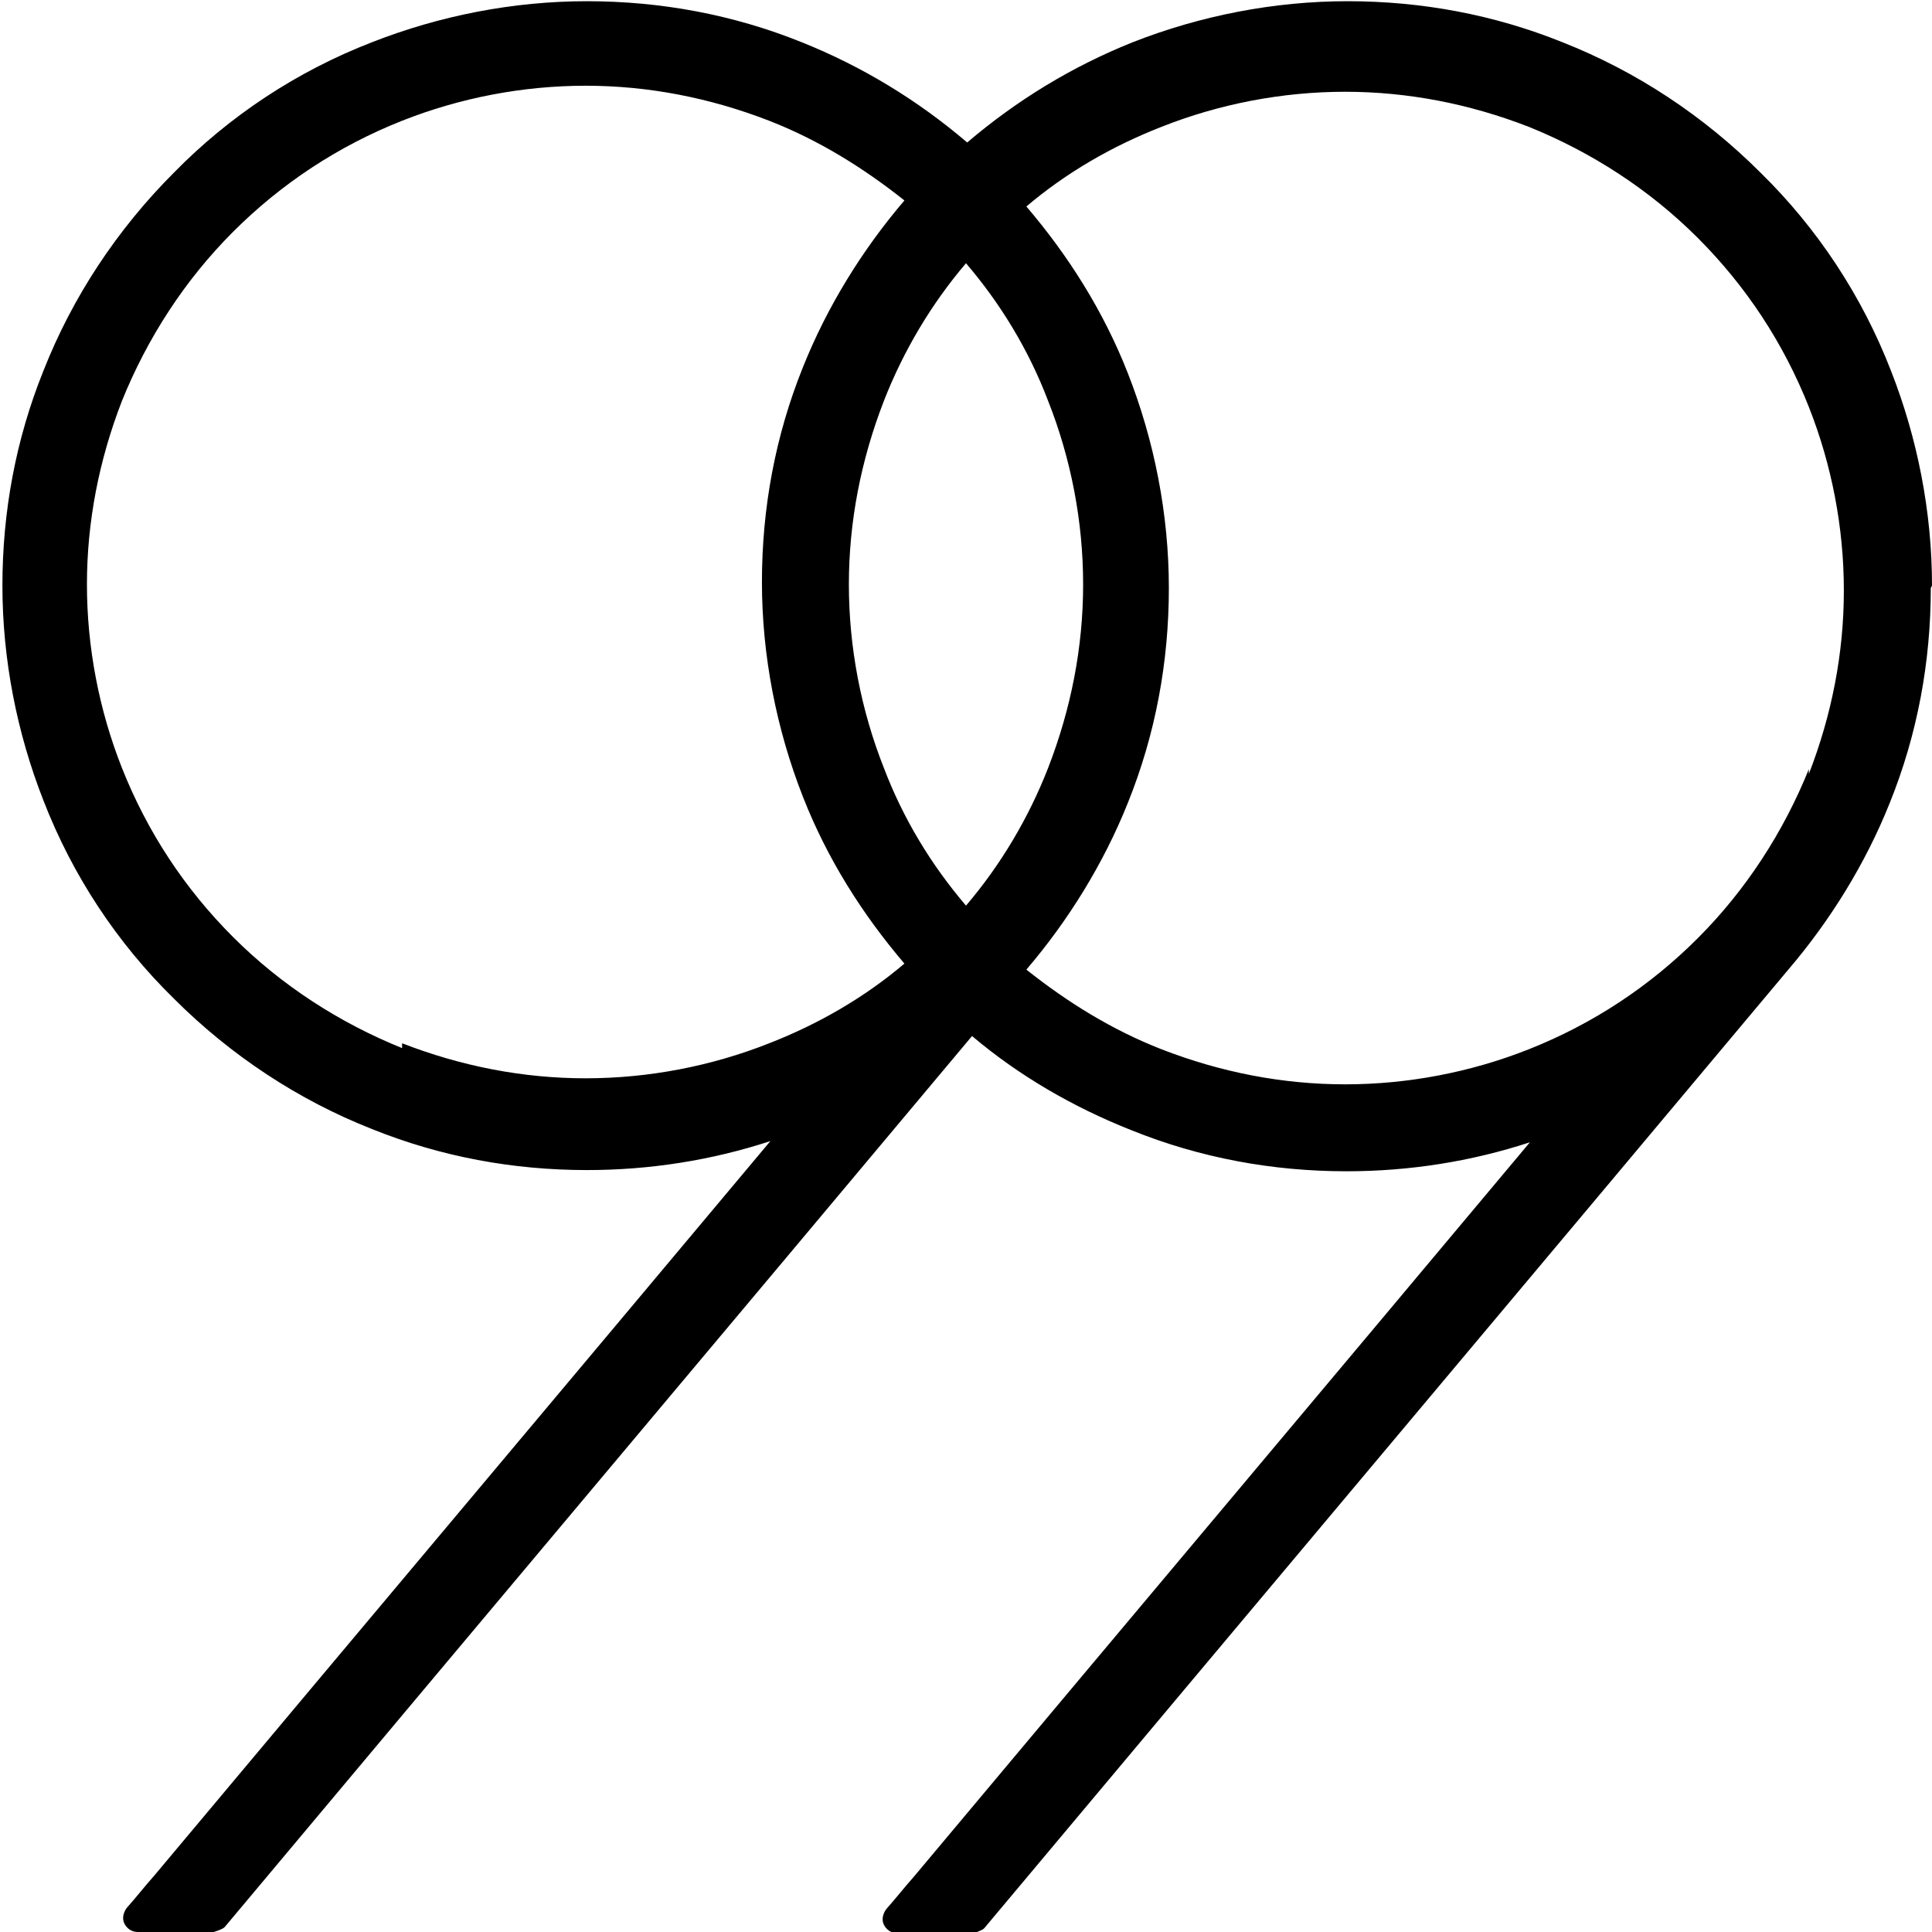
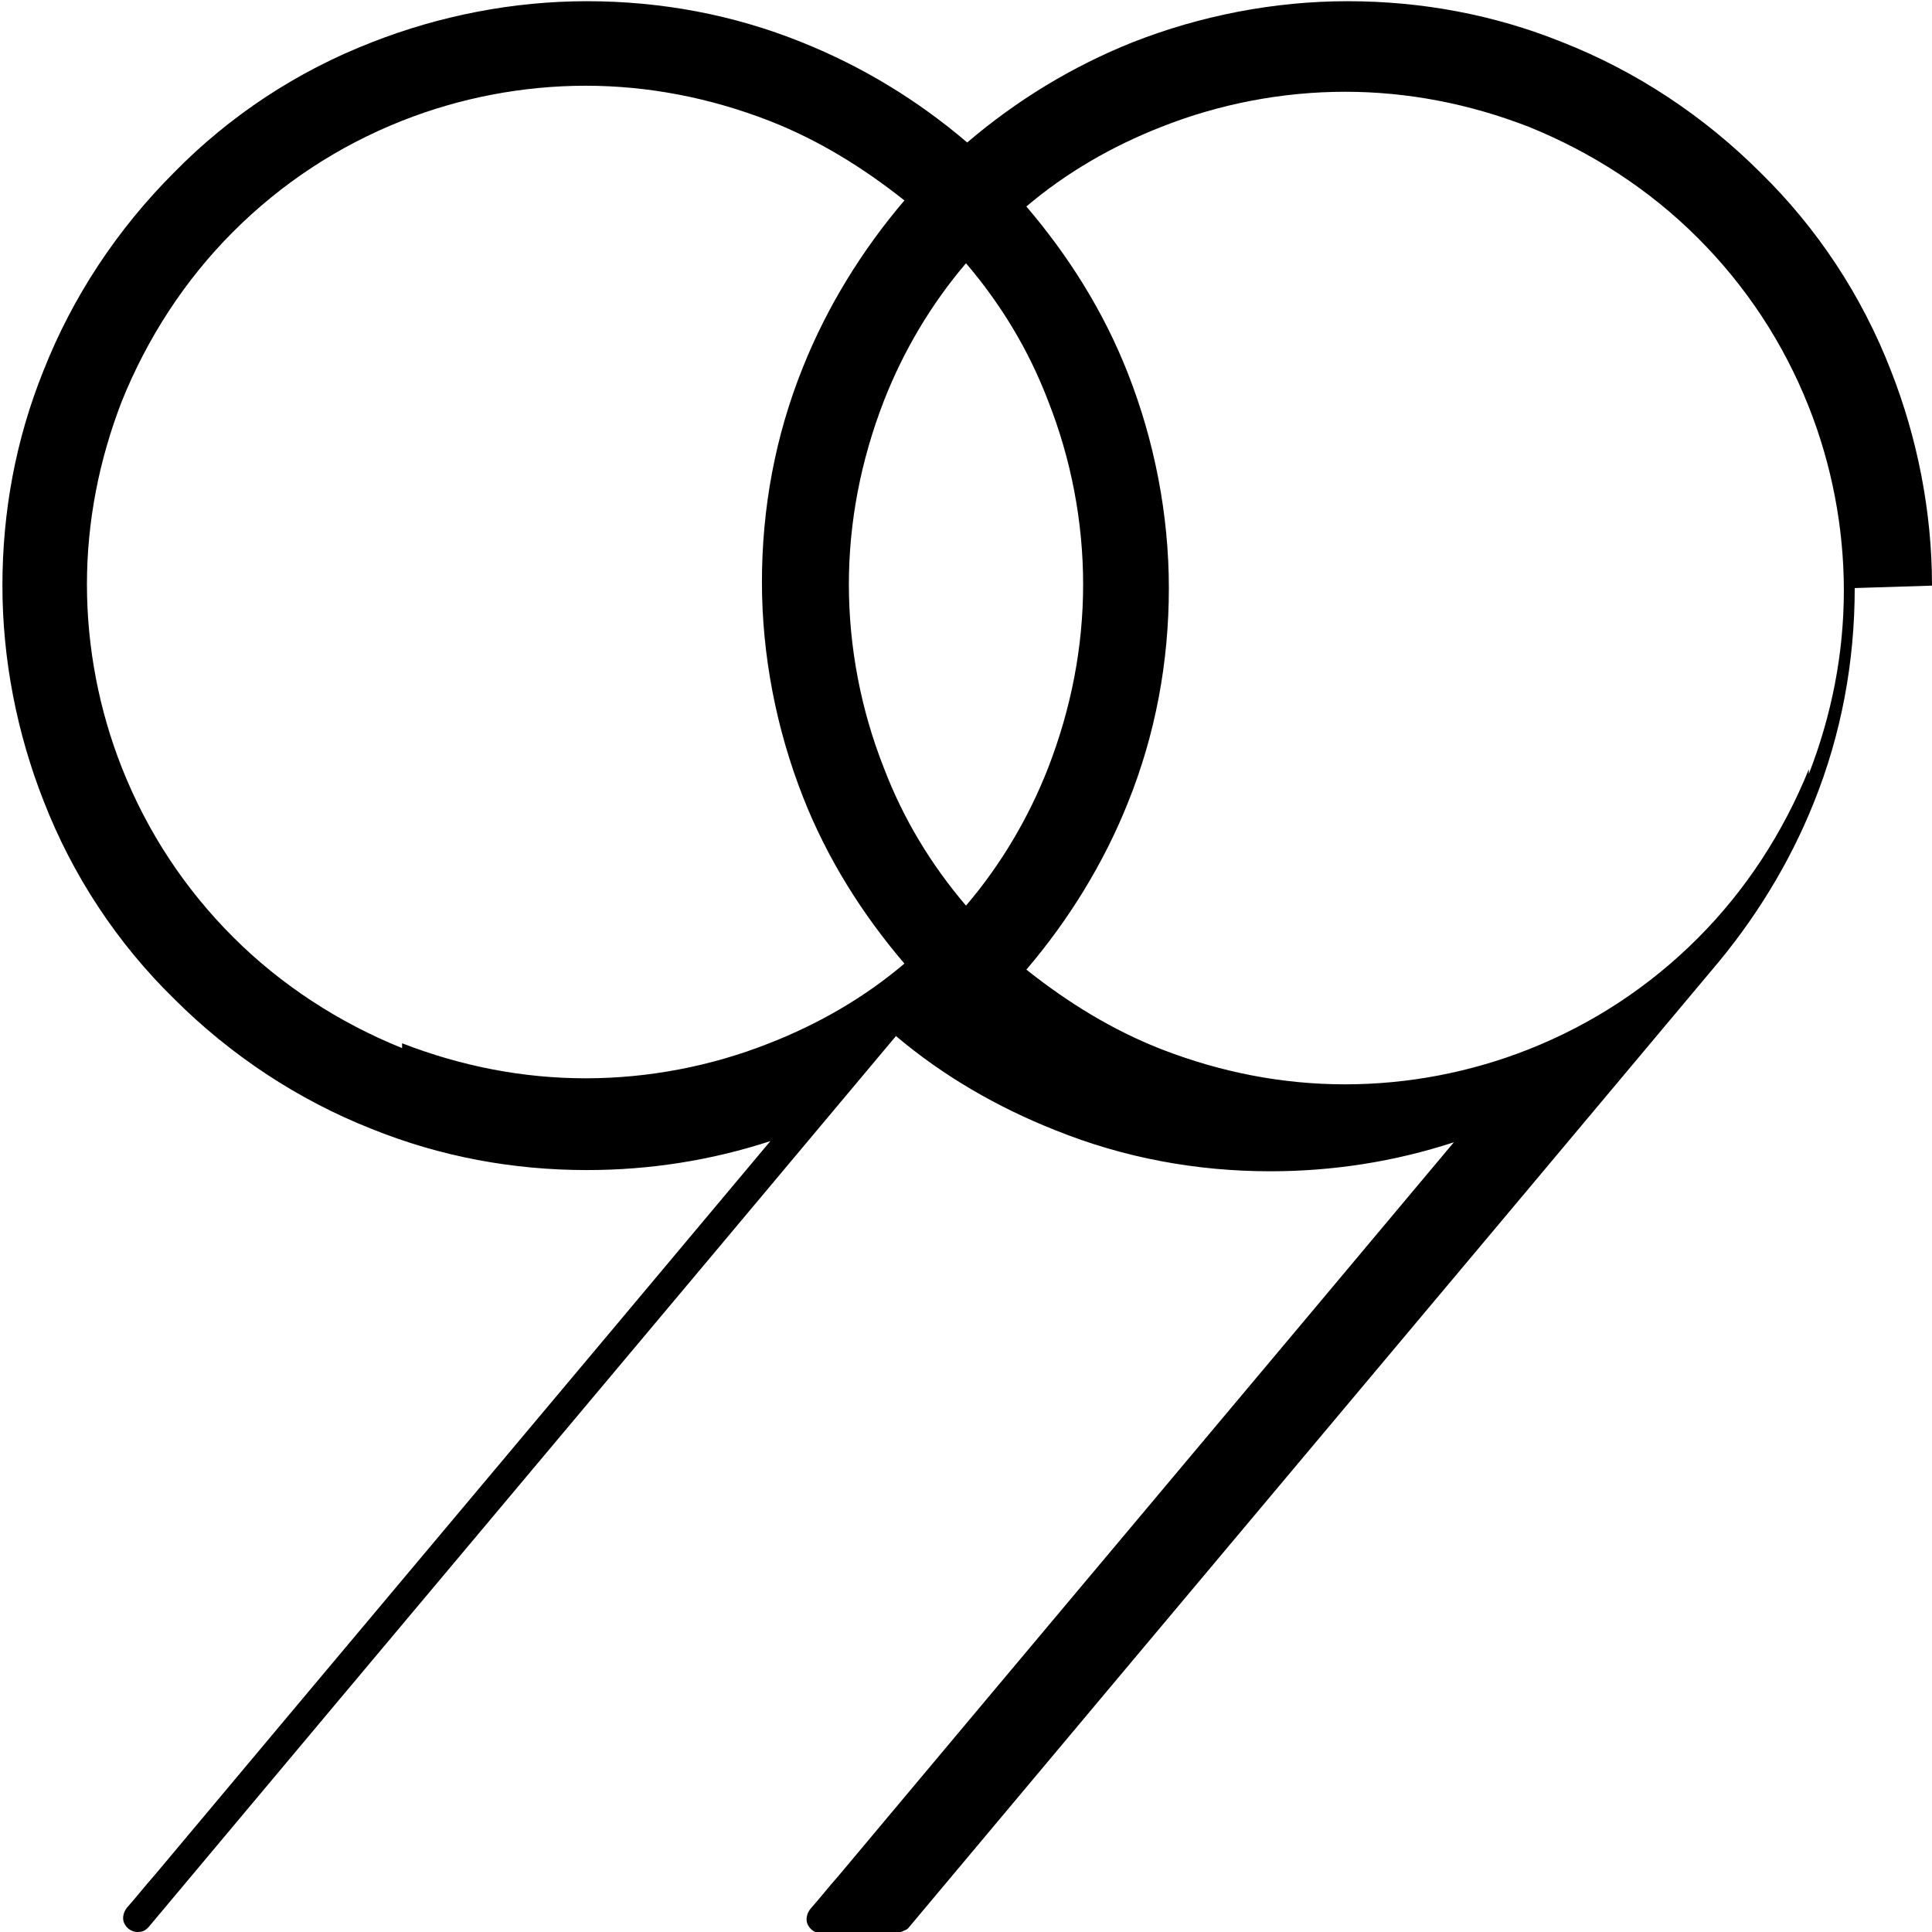
<svg xmlns="http://www.w3.org/2000/svg" id="_レイヤー_1" viewBox="0 0 16 16">
-   <path d="m16,4.85c0-.61-.12-1.22-.34-1.78-.24-.62-.61-1.18-1.08-1.64-.47-.47-1.03-.84-1.64-1.08-.57-.23-1.17-.34-1.78-.34s-1.22.12-1.78.34c-.5.2-.96.48-1.37.83-.41-.35-.87-.63-1.37-.83-.57-.23-1.17-.34-1.78-.34s-1.22.12-1.78.34c-.62.24-1.18.61-1.64,1.08-.47.47-.84,1.03-1.08,1.64-.23.57-.34,1.17-.34,1.78s.12,1.22.34,1.78c.24.62.61,1.18,1.08,1.64.47.47,1.03.84,1.64,1.08.57.23,1.17.34,1.78.34.52,0,1.03-.08,1.52-.24-1.7,2.03-3.4,4.05-5.1,6.08-.08.09-.15.18-.23.27-.03.04-.04.09-.02.13.02.04.06.07.11.07h.63s.07-.02.09-.04c2.06-2.46,4.13-4.92,6.19-7.38.39.33.84.59,1.32.78.57.23,1.17.34,1.78.34.52,0,1.03-.08,1.52-.24-1.7,2.03-3.4,4.05-5.1,6.08-.08.09-.15.18-.23.27-.03.04-.04.09-.02.13s.06.07.11.07h.63s.07-.02.09-.04c2.22-2.65,4.44-5.29,6.66-7.94h0c.35-.41.64-.88.84-1.38.23-.57.34-1.17.34-1.78Zm-8,2.65c-.29-.34-.52-.72-.68-1.14-.19-.48-.29-1-.29-1.52s.1-1.03.29-1.52c.16-.41.39-.8.68-1.14.29.34.52.72.68,1.14.19.48.29,1,.29,1.52s-.1,1.03-.29,1.52c-.16.41-.39.8-.68,1.14Zm-4.67,1.18c-.52-.21-1-.52-1.4-.92-.4-.4-.71-.87-.92-1.4-.19-.48-.29-1-.29-1.52s.1-1.03.29-1.52c.21-.52.52-1,.92-1.4.4-.4.87-.71,1.4-.92.48-.19,1-.29,1.52-.29s1.03.1,1.52.29c.41.16.78.39,1.12.66-.35.41-.64.88-.84,1.38-.23.57-.34,1.17-.34,1.78s.12,1.22.34,1.78c.2.51.49.97.84,1.38-.33.28-.71.5-1.12.66-.48.19-1,.29-1.52.29s-1.03-.1-1.52-.29Zm11.65-2.31c-.21.52-.52,1-.92,1.4-.4.4-.87.71-1.4.92-.48.19-1,.29-1.52.29s-1.03-.1-1.52-.29c-.41-.16-.78-.39-1.12-.66.35-.41.64-.88.84-1.38.23-.57.34-1.17.34-1.78s-.12-1.22-.34-1.78c-.2-.51-.49-.97-.84-1.38.33-.28.71-.5,1.12-.66.48-.19,1-.29,1.52-.29s1.03.1,1.52.29c.52.21,1,.52,1.4.92.4.4.71.87.92,1.4.19.48.29,1,.29,1.52s-.1,1.03-.29,1.52Z" />
+   <path d="m16,4.85c0-.61-.12-1.22-.34-1.78-.24-.62-.61-1.18-1.08-1.64-.47-.47-1.03-.84-1.64-1.08-.57-.23-1.17-.34-1.78-.34s-1.22.12-1.78.34c-.5.2-.96.48-1.37.83-.41-.35-.87-.63-1.37-.83-.57-.23-1.17-.34-1.78-.34s-1.22.12-1.78.34c-.62.24-1.18.61-1.64,1.08-.47.47-.84,1.03-1.08,1.64-.23.57-.34,1.17-.34,1.78s.12,1.22.34,1.78c.24.62.61,1.18,1.08,1.64.47.47,1.03.84,1.64,1.08.57.23,1.17.34,1.78.34.52,0,1.03-.08,1.52-.24-1.7,2.03-3.4,4.05-5.1,6.08-.08.09-.15.18-.23.27-.03.04-.04.09-.02.13.02.04.06.07.11.07s.07-.02.09-.04c2.06-2.46,4.13-4.92,6.19-7.38.39.33.84.59,1.32.78.57.23,1.17.34,1.78.34.52,0,1.03-.08,1.52-.24-1.7,2.03-3.4,4.05-5.1,6.08-.08.09-.15.18-.23.27-.03.04-.04.09-.02.13s.06.07.11.07h.63s.07-.02.09-.04c2.22-2.65,4.44-5.29,6.66-7.94h0c.35-.41.64-.88.84-1.38.23-.57.34-1.17.34-1.78Zm-8,2.65c-.29-.34-.52-.72-.68-1.14-.19-.48-.29-1-.29-1.52s.1-1.03.29-1.52c.16-.41.39-.8.68-1.14.29.34.52.72.68,1.14.19.48.29,1,.29,1.52s-.1,1.03-.29,1.52c-.16.41-.39.8-.68,1.14Zm-4.67,1.18c-.52-.21-1-.52-1.4-.92-.4-.4-.71-.87-.92-1.4-.19-.48-.29-1-.29-1.52s.1-1.03.29-1.52c.21-.52.52-1,.92-1.4.4-.4.87-.71,1.4-.92.48-.19,1-.29,1.52-.29s1.03.1,1.52.29c.41.16.78.39,1.12.66-.35.41-.64.88-.84,1.38-.23.57-.34,1.17-.34,1.78s.12,1.22.34,1.78c.2.51.49.97.84,1.38-.33.28-.71.5-1.12.66-.48.19-1,.29-1.52.29s-1.03-.1-1.52-.29Zm11.65-2.31c-.21.52-.52,1-.92,1.4-.4.4-.87.71-1.4.92-.48.19-1,.29-1.52.29s-1.03-.1-1.52-.29c-.41-.16-.78-.39-1.12-.66.35-.41.64-.88.84-1.38.23-.57.34-1.17.34-1.78s-.12-1.22-.34-1.78c-.2-.51-.49-.97-.84-1.38.33-.28.71-.5,1.12-.66.48-.19,1-.29,1.52-.29s1.03.1,1.52.29c.52.21,1,.52,1.4.92.4.4.71.87.92,1.4.19.48.29,1,.29,1.52s-.1,1.03-.29,1.52Z" />
</svg>